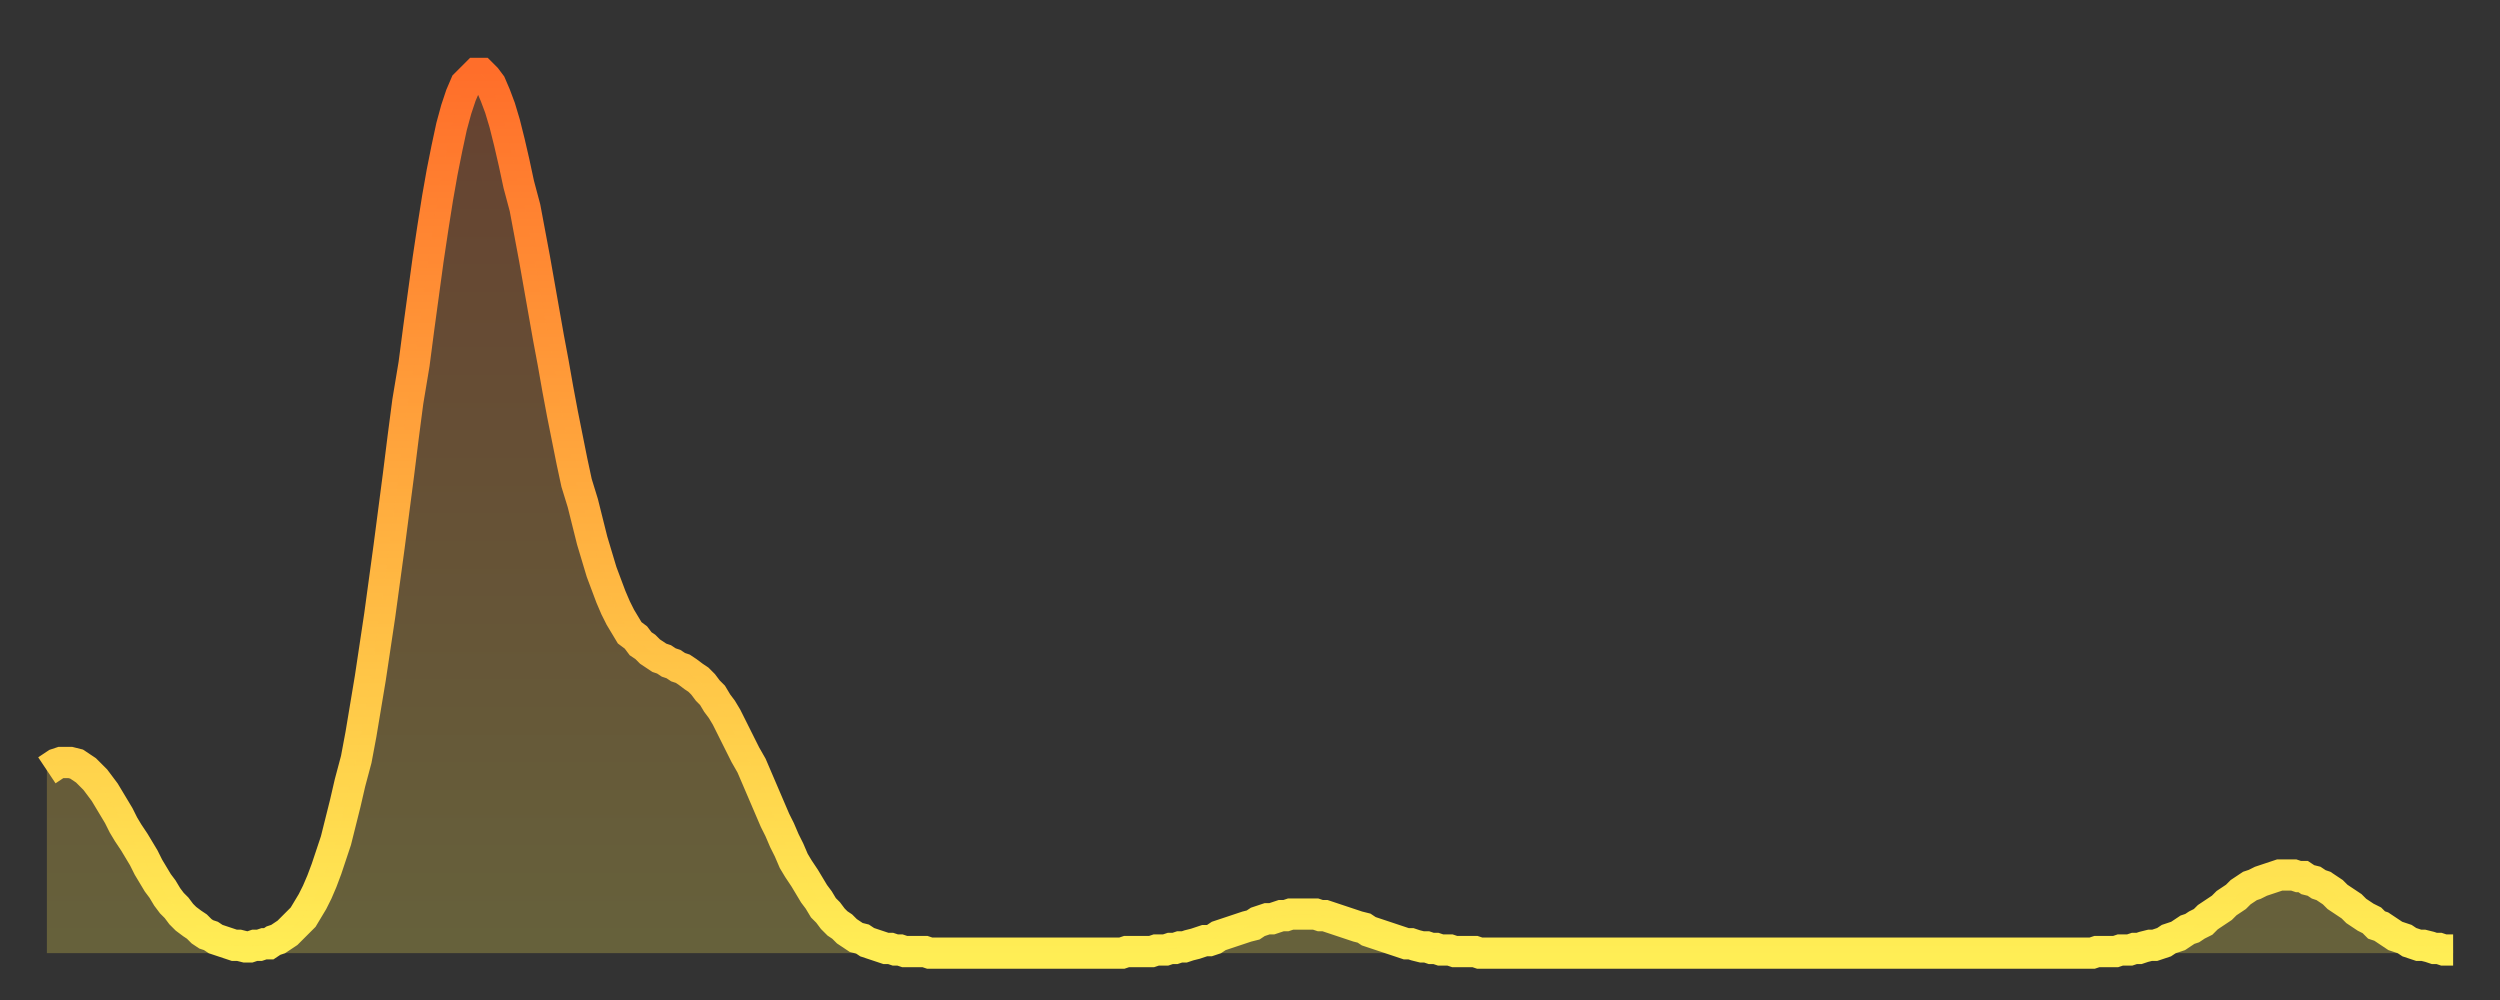
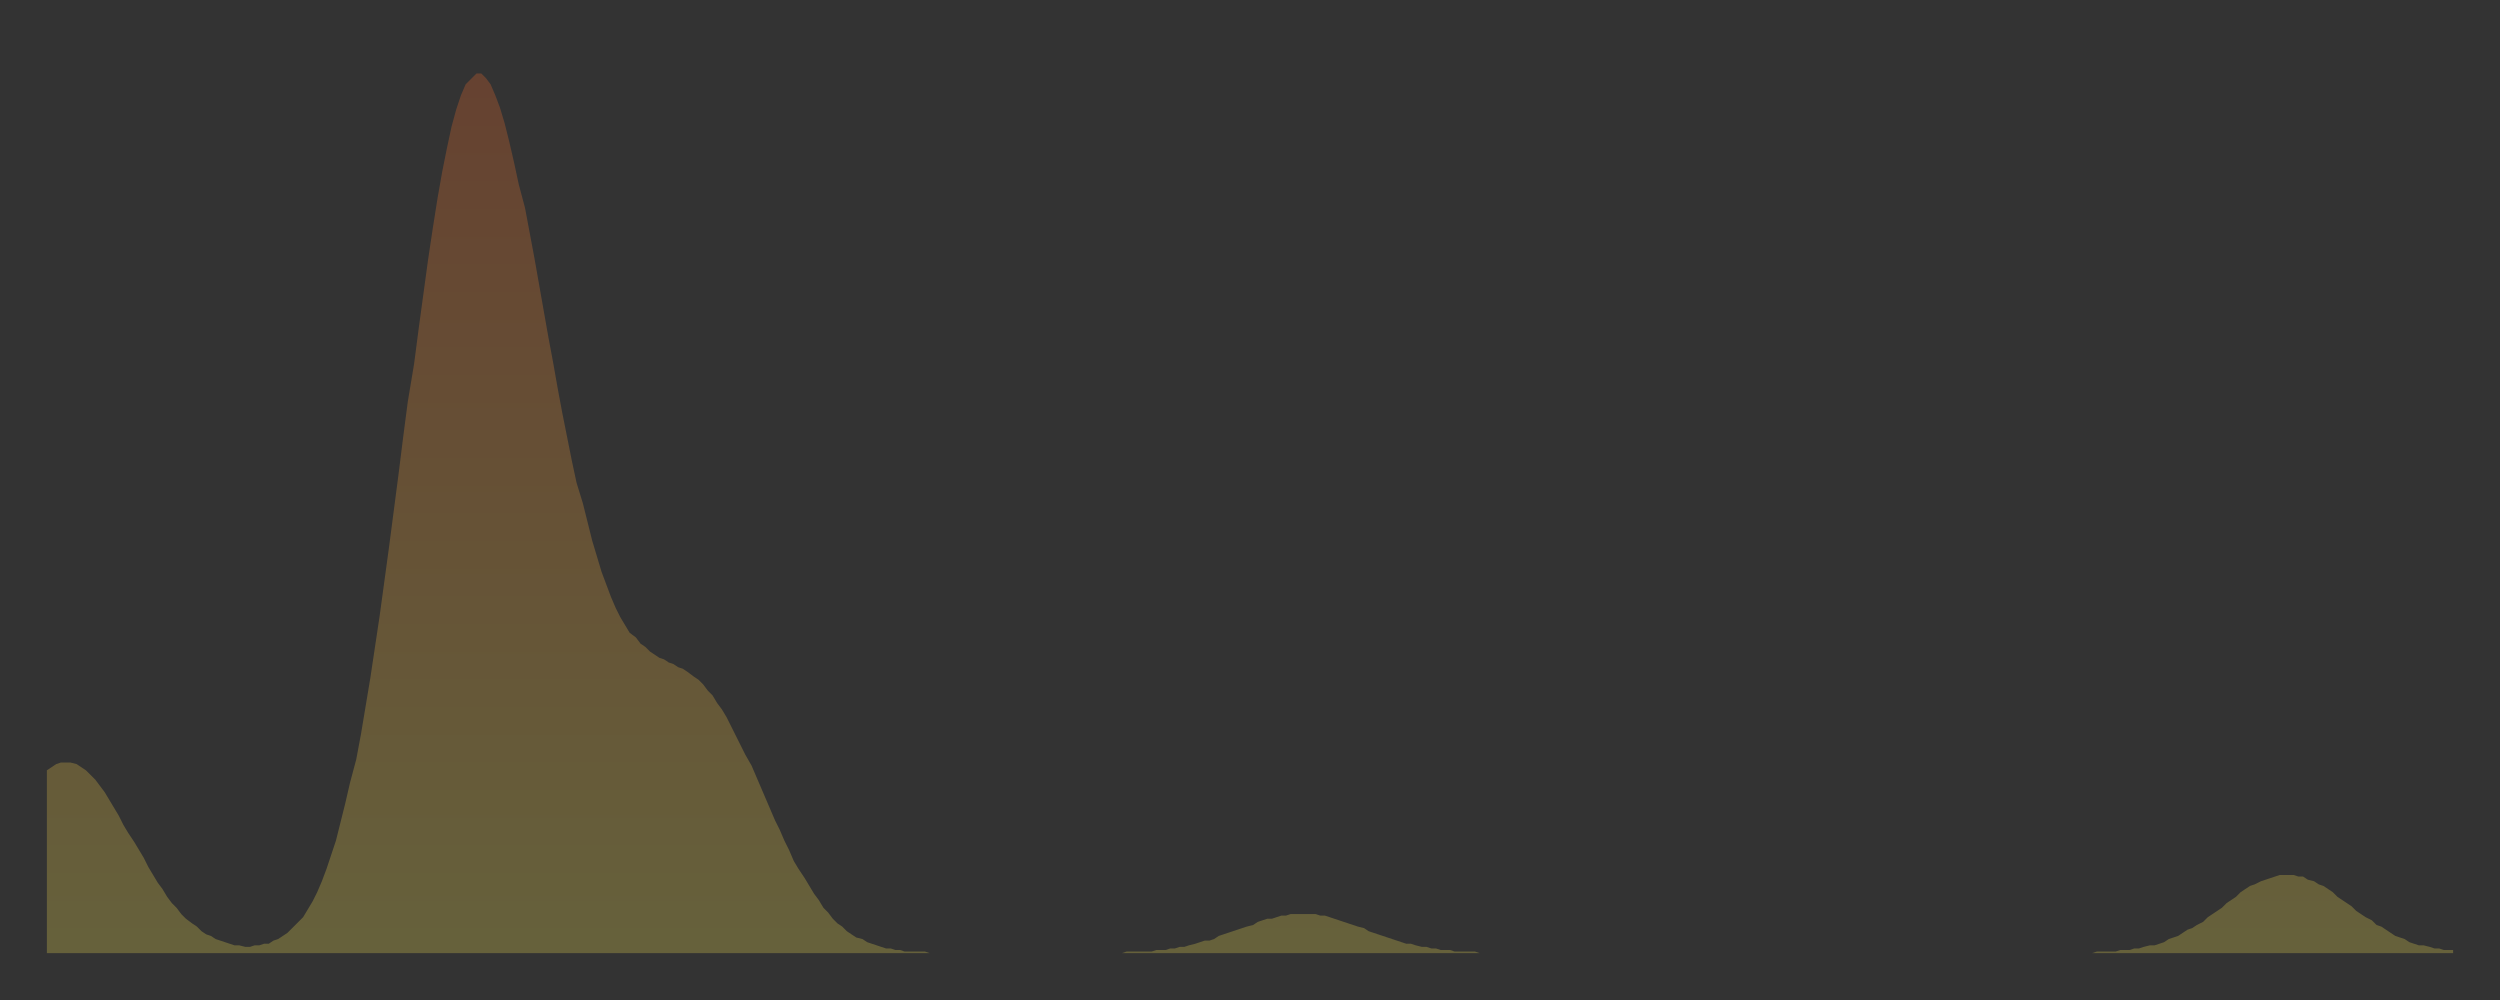
<svg xmlns="http://www.w3.org/2000/svg" baseProfile="full" height="64" version="1.1" width="160">
  <rect width="100%" height="100%" fill="#333333" stroke="none" />
  <defs>
    <linearGradient id="id5207580" x1="0" x2="0" y1="0" y2="1">
      <stop offset="0%" stop-color="#ff6e2a" />
      <stop offset="50%" stop-color="#ffae3f" />
      <stop offset="100%" stop-color="#ffee55" />
    </linearGradient>
  </defs>
  <g transform="translate(3,3)">
    <g>
-       <path d="M 0.0 46.3 0.3 46.1 0.6 45.9 0.9 45.8 1.2 45.8 1.5 45.8 1.9 45.9 2.2 46.1 2.5 46.3 2.8 46.6 3.1 46.9 3.4 47.3 3.7 47.7 4.0 48.2 4.3 48.7 4.6 49.2 4.9 49.8 5.2 50.3 5.6 50.9 5.9 51.4 6.2 51.9 6.5 52.5 6.8 53.0 7.1 53.5 7.4 53.9 7.7 54.4 8.0 54.8 8.3 55.1 8.6 55.5 8.9 55.8 9.3 56.1 9.6 56.3 9.9 56.6 10.2 56.8 10.5 56.9 10.8 57.1 11.1 57.2 11.4 57.3 11.7 57.4 12.0 57.5 12.3 57.5 12.7 57.6 13.0 57.6 13.3 57.5 13.6 57.5 13.9 57.4 14.2 57.4 14.5 57.2 14.8 57.1 15.1 56.9 15.4 56.7 15.7 56.4 16.0 56.1 16.4 55.7 16.7 55.2 17.0 54.7 17.3 54.1 17.6 53.4 17.9 52.6 18.2 51.7 18.5 50.8 18.8 49.6 19.1 48.4 19.4 47.1 19.8 45.6 20.1 44.0 20.4 42.2 20.7 40.4 21.0 38.4 21.3 36.4 21.6 34.2 21.9 32.0 22.2 29.7 22.5 27.4 22.8 25.0 23.1 22.7 23.5 20.3 23.8 18.0 24.1 15.8 24.4 13.6 24.7 11.6 25.0 9.7 25.3 8.0 25.6 6.5 25.9 5.1 26.2 4.0 26.5 3.1 26.8 2.4 27.2 2.0 27.5 1.7 27.8 1.7 28.1 2.0 28.4 2.4 28.7 3.1 29.0 3.9 29.3 4.9 29.6 6.1 29.9 7.4 30.2 8.8 30.6 10.3 30.9 11.9 31.2 13.5 31.5 15.2 31.8 16.9 32.1 18.6 32.4 20.2 32.7 21.9 33.0 23.5 33.3 25.0 33.6 26.5 33.9 27.9 34.3 29.2 34.6 30.4 34.9 31.6 35.2 32.6 35.5 33.6 35.8 34.4 36.1 35.2 36.4 35.9 36.7 36.5 37.0 37.0 37.3 37.5 37.7 37.8 38.0 38.2 38.3 38.4 38.6 38.7 38.9 38.9 39.2 39.1 39.5 39.2 39.8 39.4 40.1 39.5 40.4 39.7 40.7 39.8 41.0 40.0 41.4 40.3 41.7 40.5 42.0 40.8 42.3 41.2 42.6 41.5 42.9 42.0 43.2 42.4 43.5 42.9 43.8 43.5 44.1 44.1 44.4 44.7 44.7 45.3 45.1 46.0 45.4 46.7 45.7 47.4 46.0 48.1 46.3 48.8 46.6 49.5 46.9 50.1 47.2 50.8 47.5 51.4 47.8 52.1 48.1 52.6 48.5 53.2 48.8 53.7 49.1 54.2 49.4 54.6 49.7 55.1 50.0 55.4 50.3 55.8 50.6 56.1 50.9 56.3 51.2 56.6 51.5 56.8 51.8 57.0 52.2 57.1 52.5 57.3 52.8 57.4 53.1 57.5 53.4 57.6 53.7 57.7 54.0 57.7 54.3 57.8 54.6 57.8 54.9 57.9 55.2 57.9 55.6 57.9 55.9 57.9 56.2 57.9 56.5 58.0 56.8 58.0 57.1 58.0 57.4 58.0 57.7 58.0 58.0 58.0 58.3 58.0 58.6 58.0 58.9 58.0 59.3 58.0 59.6 58.0 59.9 58.0 60.2 58.0 60.5 58.0 60.8 58.0 61.1 58.0 61.4 58.0 61.7 58.0 62.0 58.0 62.3 58.0 62.6 58.0 63.0 58.0 63.3 58.0 63.6 58.0 63.9 58.0 64.2 58.0 64.5 58.0 64.8 58.0 65.1 58.0 65.4 58.0 65.7 58.0 66.0 58.0 66.4 58.0 66.7 58.0 67.0 58.0 67.3 58.0 67.6 58.0 67.9 58.0 68.2 58.0 68.5 58.0 68.8 58.0 69.1 57.9 69.4 57.9 69.7 57.9 70.1 57.9 70.4 57.9 70.7 57.9 71.0 57.8 71.3 57.8 71.6 57.8 71.9 57.7 72.2 57.7 72.5 57.6 72.8 57.6 73.1 57.5 73.5 57.4 73.8 57.3 74.1 57.2 74.4 57.2 74.7 57.1 75.0 56.9 75.3 56.8 75.6 56.7 75.9 56.6 76.2 56.5 76.5 56.4 76.8 56.3 77.2 56.2 77.5 56.0 77.8 55.9 78.1 55.8 78.4 55.8 78.7 55.7 79.0 55.6 79.3 55.6 79.6 55.5 79.9 55.5 80.2 55.5 80.5 55.5 80.9 55.5 81.2 55.5 81.5 55.6 81.8 55.6 82.1 55.7 82.4 55.8 82.7 55.9 83.0 56.0 83.3 56.1 83.6 56.2 83.9 56.3 84.3 56.4 84.6 56.6 84.9 56.7 85.2 56.8 85.5 56.9 85.8 57.0 86.1 57.1 86.4 57.2 86.7 57.3 87.0 57.4 87.3 57.4 87.6 57.5 88.0 57.6 88.3 57.6 88.6 57.7 88.9 57.7 89.2 57.8 89.5 57.8 89.8 57.8 90.1 57.9 90.4 57.9 90.7 57.9 91.0 57.9 91.4 57.9 91.7 58.0 92.0 58.0 92.3 58.0 92.6 58.0 92.9 58.0 93.2 58.0 93.5 58.0 93.8 58.0 94.1 58.0 94.4 58.0 94.7 58.0 95.1 58.0 95.4 58.0 95.7 58.0 96.0 58.0 96.3 58.0 96.6 58.0 96.9 58.0 97.2 58.0 97.5 58.0 97.8 58.0 98.1 58.0 98.4 58.0 98.8 58.0 99.1 58.0 99.4 58.0 99.7 58.0 100.0 58.0 100.3 58.0 100.6 58.0 100.9 58.0 101.2 58.0 101.5 58.0 101.8 58.0 102.2 58.0 102.5 58.0 102.8 58.0 103.1 58.0 103.4 58.0 103.7 58.0 104.0 58.0 104.3 58.0 104.6 58.0 104.9 58.0 105.2 58.0 105.5 58.0 105.9 58.0 106.2 58.0 106.5 58.0 106.8 58.0 107.1 58.0 107.4 58.0 107.7 58.0 108.0 58.0 108.3 58.0 108.6 58.0 108.9 58.0 109.3 58.0 109.6 58.0 109.9 58.0 110.2 58.0 110.5 58.0 110.8 58.0 111.1 58.0 111.4 58.0 111.7 58.0 112.0 58.0 112.3 58.0 112.6 58.0 113.0 58.0 113.3 58.0 113.6 58.0 113.9 58.0 114.2 58.0 114.5 58.0 114.8 58.0 115.1 58.0 115.4 58.0 115.7 58.0 116.0 58.0 116.3 58.0 116.7 58.0 117.0 58.0 117.3 58.0 117.6 58.0 117.9 58.0 118.2 58.0 118.5 58.0 118.8 58.0 119.1 58.0 119.4 58.0 119.7 58.0 120.1 58.0 120.4 58.0 120.7 58.0 121.0 58.0 121.3 58.0 121.6 58.0 121.9 58.0 122.2 58.0 122.5 58.0 122.8 58.0 123.1 58.0 123.4 58.0 123.8 58.0 124.1 58.0 124.4 58.0 124.7 58.0 125.0 58.0 125.3 58.0 125.6 58.0 125.9 58.0 126.2 58.0 126.5 58.0 126.8 58.0 127.2 58.0 127.5 58.0 127.8 58.0 128.1 58.0 128.4 58.0 128.7 58.0 129.0 58.0 129.3 58.0 129.6 58.0 129.9 58.0 130.2 58.0 130.5 58.0 130.9 58.0 131.2 57.9 131.5 57.9 131.8 57.9 132.1 57.9 132.4 57.9 132.7 57.8 133.0 57.8 133.3 57.8 133.6 57.7 133.9 57.7 134.2 57.6 134.6 57.5 134.9 57.5 135.2 57.4 135.5 57.3 135.8 57.1 136.1 57.0 136.4 56.9 136.7 56.7 137.0 56.5 137.3 56.4 137.6 56.2 138.0 56.0 138.3 55.7 138.6 55.5 138.9 55.3 139.2 55.1 139.5 54.8 139.8 54.6 140.1 54.4 140.4 54.1 140.7 53.9 141.0 53.7 141.3 53.6 141.7 53.4 142.0 53.3 142.3 53.2 142.6 53.1 142.9 53.0 143.2 53.0 143.5 53.0 143.8 53.0 144.1 53.1 144.4 53.1 144.7 53.3 145.1 53.4 145.4 53.6 145.7 53.7 146.0 53.9 146.3 54.1 146.6 54.4 146.9 54.6 147.2 54.8 147.5 55.0 147.8 55.3 148.1 55.5 148.4 55.7 148.8 55.9 149.1 56.2 149.4 56.3 149.7 56.5 150.0 56.7 150.3 56.9 150.6 57.0 150.9 57.1 151.2 57.3 151.5 57.4 151.8 57.5 152.1 57.5 152.5 57.6 152.8 57.7 153.1 57.7 153.4 57.8 153.7 57.8 154.0 57.8" fill="none" id="graph-curve" opacity="1" stroke="url(#id5207580)" stroke-width="2" />
      <path d="M 0 58 L 0.0 46.3 0.3 46.1 0.6 45.9 0.9 45.8 1.2 45.8 1.5 45.8 1.9 45.9 2.2 46.1 2.5 46.3 2.8 46.6 3.1 46.9 3.4 47.3 3.7 47.7 4.0 48.2 4.3 48.7 4.6 49.2 4.9 49.8 5.2 50.3 5.6 50.9 5.9 51.4 6.2 51.9 6.5 52.5 6.8 53.0 7.1 53.5 7.4 53.9 7.7 54.4 8.0 54.8 8.3 55.1 8.6 55.5 8.9 55.8 9.3 56.1 9.6 56.3 9.9 56.6 10.2 56.8 10.5 56.9 10.8 57.1 11.1 57.2 11.4 57.3 11.7 57.4 12.0 57.5 12.3 57.5 12.7 57.6 13.0 57.6 13.3 57.5 13.6 57.5 13.9 57.4 14.2 57.4 14.5 57.2 14.8 57.1 15.1 56.9 15.4 56.7 15.7 56.4 16.0 56.1 16.4 55.7 16.7 55.2 17.0 54.7 17.3 54.1 17.6 53.4 17.9 52.6 18.2 51.7 18.5 50.8 18.8 49.6 19.1 48.4 19.4 47.1 19.8 45.6 20.1 44.0 20.4 42.2 20.7 40.4 21.0 38.4 21.3 36.4 21.6 34.2 21.9 32.0 22.2 29.7 22.5 27.4 22.8 25.0 23.1 22.7 23.5 20.3 23.8 18.0 24.1 15.8 24.4 13.6 24.7 11.6 25.0 9.7 25.3 8.0 25.6 6.5 25.9 5.1 26.2 4.0 26.5 3.1 26.8 2.4 27.2 2.0 27.5 1.7 27.8 1.7 28.1 2.0 28.4 2.4 28.7 3.1 29.0 3.9 29.3 4.9 29.6 6.1 29.9 7.4 30.2 8.8 30.6 10.3 30.9 11.9 31.2 13.5 31.5 15.2 31.8 16.9 32.1 18.6 32.4 20.2 32.7 21.9 33.0 23.5 33.3 25.0 33.6 26.5 33.9 27.9 34.3 29.2 34.6 30.4 34.9 31.6 35.2 32.6 35.5 33.6 35.8 34.4 36.1 35.2 36.4 35.9 36.7 36.5 37.0 37.0 37.3 37.5 37.7 37.8 38.0 38.2 38.3 38.4 38.6 38.7 38.9 38.9 39.2 39.1 39.5 39.2 39.8 39.4 40.1 39.5 40.4 39.7 40.7 39.8 41.0 40.0 41.4 40.3 41.7 40.5 42.0 40.8 42.3 41.2 42.6 41.5 42.9 42.0 43.2 42.4 43.5 42.9 43.8 43.5 44.1 44.1 44.4 44.7 44.7 45.3 45.1 46.0 45.4 46.7 45.7 47.4 46.0 48.1 46.3 48.8 46.6 49.5 46.9 50.1 47.2 50.8 47.5 51.4 47.8 52.1 48.1 52.6 48.5 53.2 48.8 53.7 49.1 54.2 49.4 54.6 49.7 55.1 50.0 55.4 50.3 55.8 50.6 56.1 50.9 56.3 51.2 56.6 51.5 56.8 51.8 57.0 52.2 57.1 52.5 57.3 52.8 57.4 53.1 57.5 53.4 57.6 53.7 57.7 54.0 57.7 54.3 57.8 54.6 57.8 54.9 57.9 55.2 57.9 55.6 57.9 55.9 57.9 56.2 57.9 56.5 58.0 56.8 58.0 57.1 58.0 57.4 58.0 57.7 58.0 58.0 58.0 58.3 58.0 58.6 58.0 58.9 58.0 59.3 58.0 59.6 58.0 59.9 58.0 60.2 58.0 60.5 58.0 60.8 58.0 61.1 58.0 61.4 58.0 61.7 58.0 62.0 58.0 62.3 58.0 62.6 58.0 63.0 58.0 63.3 58.0 63.6 58.0 63.9 58.0 64.2 58.0 64.5 58.0 64.8 58.0 65.1 58.0 65.4 58.0 65.7 58.0 66.0 58.0 66.4 58.0 66.7 58.0 67.0 58.0 67.3 58.0 67.6 58.0 67.9 58.0 68.2 58.0 68.5 58.0 68.8 58.0 69.1 57.9 69.4 57.9 69.7 57.9 70.1 57.9 70.4 57.9 70.7 57.9 71.0 57.8 71.3 57.8 71.6 57.8 71.9 57.7 72.2 57.7 72.5 57.6 72.8 57.6 73.1 57.5 73.5 57.4 73.8 57.3 74.1 57.2 74.4 57.2 74.7 57.1 75.0 56.9 75.3 56.8 75.6 56.7 75.9 56.6 76.2 56.5 76.5 56.4 76.8 56.3 77.2 56.2 77.5 56.0 77.8 55.9 78.1 55.8 78.4 55.8 78.7 55.7 79.0 55.6 79.3 55.6 79.6 55.5 79.9 55.5 80.2 55.5 80.5 55.5 80.9 55.5 81.2 55.5 81.5 55.6 81.8 55.6 82.1 55.7 82.4 55.8 82.7 55.9 83.0 56.0 83.3 56.1 83.6 56.2 83.9 56.3 84.3 56.4 84.6 56.6 84.9 56.7 85.2 56.8 85.5 56.9 85.8 57.0 86.1 57.1 86.4 57.2 86.7 57.3 87.0 57.4 87.3 57.4 87.6 57.5 88.0 57.6 88.3 57.6 88.6 57.7 88.9 57.7 89.2 57.8 89.5 57.8 89.8 57.8 90.1 57.9 90.4 57.9 90.7 57.9 91.0 57.9 91.4 57.9 91.7 58.0 92.0 58.0 92.3 58.0 92.6 58.0 92.9 58.0 93.2 58.0 93.5 58.0 93.8 58.0 94.1 58.0 94.4 58.0 94.7 58.0 95.1 58.0 95.4 58.0 95.7 58.0 96.0 58.0 96.3 58.0 96.6 58.0 96.9 58.0 97.2 58.0 97.5 58.0 97.8 58.0 98.1 58.0 98.4 58.0 98.8 58.0 99.1 58.0 99.4 58.0 99.7 58.0 100.0 58.0 100.3 58.0 100.6 58.0 100.9 58.0 101.2 58.0 101.5 58.0 101.8 58.0 102.2 58.0 102.5 58.0 102.8 58.0 103.1 58.0 103.4 58.0 103.7 58.0 104.0 58.0 104.3 58.0 104.6 58.0 104.9 58.0 105.2 58.0 105.5 58.0 105.9 58.0 106.2 58.0 106.5 58.0 106.8 58.0 107.1 58.0 107.4 58.0 107.7 58.0 108.0 58.0 108.3 58.0 108.6 58.0 108.9 58.0 109.3 58.0 109.6 58.0 109.9 58.0 110.2 58.0 110.5 58.0 110.8 58.0 111.1 58.0 111.4 58.0 111.7 58.0 112.0 58.0 112.3 58.0 112.6 58.0 113.0 58.0 113.3 58.0 113.6 58.0 113.9 58.0 114.2 58.0 114.5 58.0 114.8 58.0 115.1 58.0 115.4 58.0 115.7 58.0 116.0 58.0 116.3 58.0 116.7 58.0 117.0 58.0 117.3 58.0 117.6 58.0 117.9 58.0 118.2 58.0 118.5 58.0 118.8 58.0 119.1 58.0 119.4 58.0 119.7 58.0 120.1 58.0 120.4 58.0 120.7 58.0 121.0 58.0 121.3 58.0 121.6 58.0 121.9 58.0 122.2 58.0 122.5 58.0 122.8 58.0 123.1 58.0 123.4 58.0 123.8 58.0 124.1 58.0 124.4 58.0 124.7 58.0 125.0 58.0 125.3 58.0 125.6 58.0 125.9 58.0 126.2 58.0 126.5 58.0 126.8 58.0 127.2 58.0 127.5 58.0 127.8 58.0 128.1 58.0 128.4 58.0 128.7 58.0 129.0 58.0 129.3 58.0 129.6 58.0 129.9 58.0 130.2 58.0 130.5 58.0 130.9 58.0 131.2 57.9 131.5 57.9 131.8 57.9 132.1 57.9 132.4 57.9 132.7 57.8 133.0 57.8 133.3 57.8 133.6 57.7 133.9 57.7 134.2 57.6 134.6 57.5 134.9 57.5 135.2 57.4 135.5 57.3 135.8 57.1 136.1 57.0 136.4 56.9 136.7 56.7 137.0 56.5 137.3 56.4 137.6 56.2 138.0 56.0 138.3 55.7 138.6 55.5 138.9 55.3 139.2 55.1 139.5 54.8 139.8 54.6 140.1 54.4 140.4 54.1 140.7 53.9 141.0 53.7 141.3 53.6 141.7 53.4 142.0 53.3 142.3 53.2 142.6 53.1 142.9 53.0 143.2 53.0 143.5 53.0 143.8 53.0 144.1 53.1 144.4 53.1 144.7 53.3 145.1 53.4 145.4 53.6 145.7 53.7 146.0 53.9 146.3 54.1 146.6 54.4 146.9 54.6 147.2 54.8 147.5 55.0 147.8 55.3 148.1 55.5 148.4 55.7 148.8 55.9 149.1 56.2 149.4 56.3 149.7 56.5 150.0 56.7 150.3 56.9 150.6 57.0 150.9 57.1 151.2 57.3 151.5 57.4 151.8 57.5 152.1 57.5 152.5 57.6 152.8 57.7 153.1 57.7 153.4 57.8 153.7 57.8 154.0 57.8 154 58" fill="url(#id5207580)" fill-opacity=".25" id="graph-shadow" />
    </g>
  </g>
</svg>